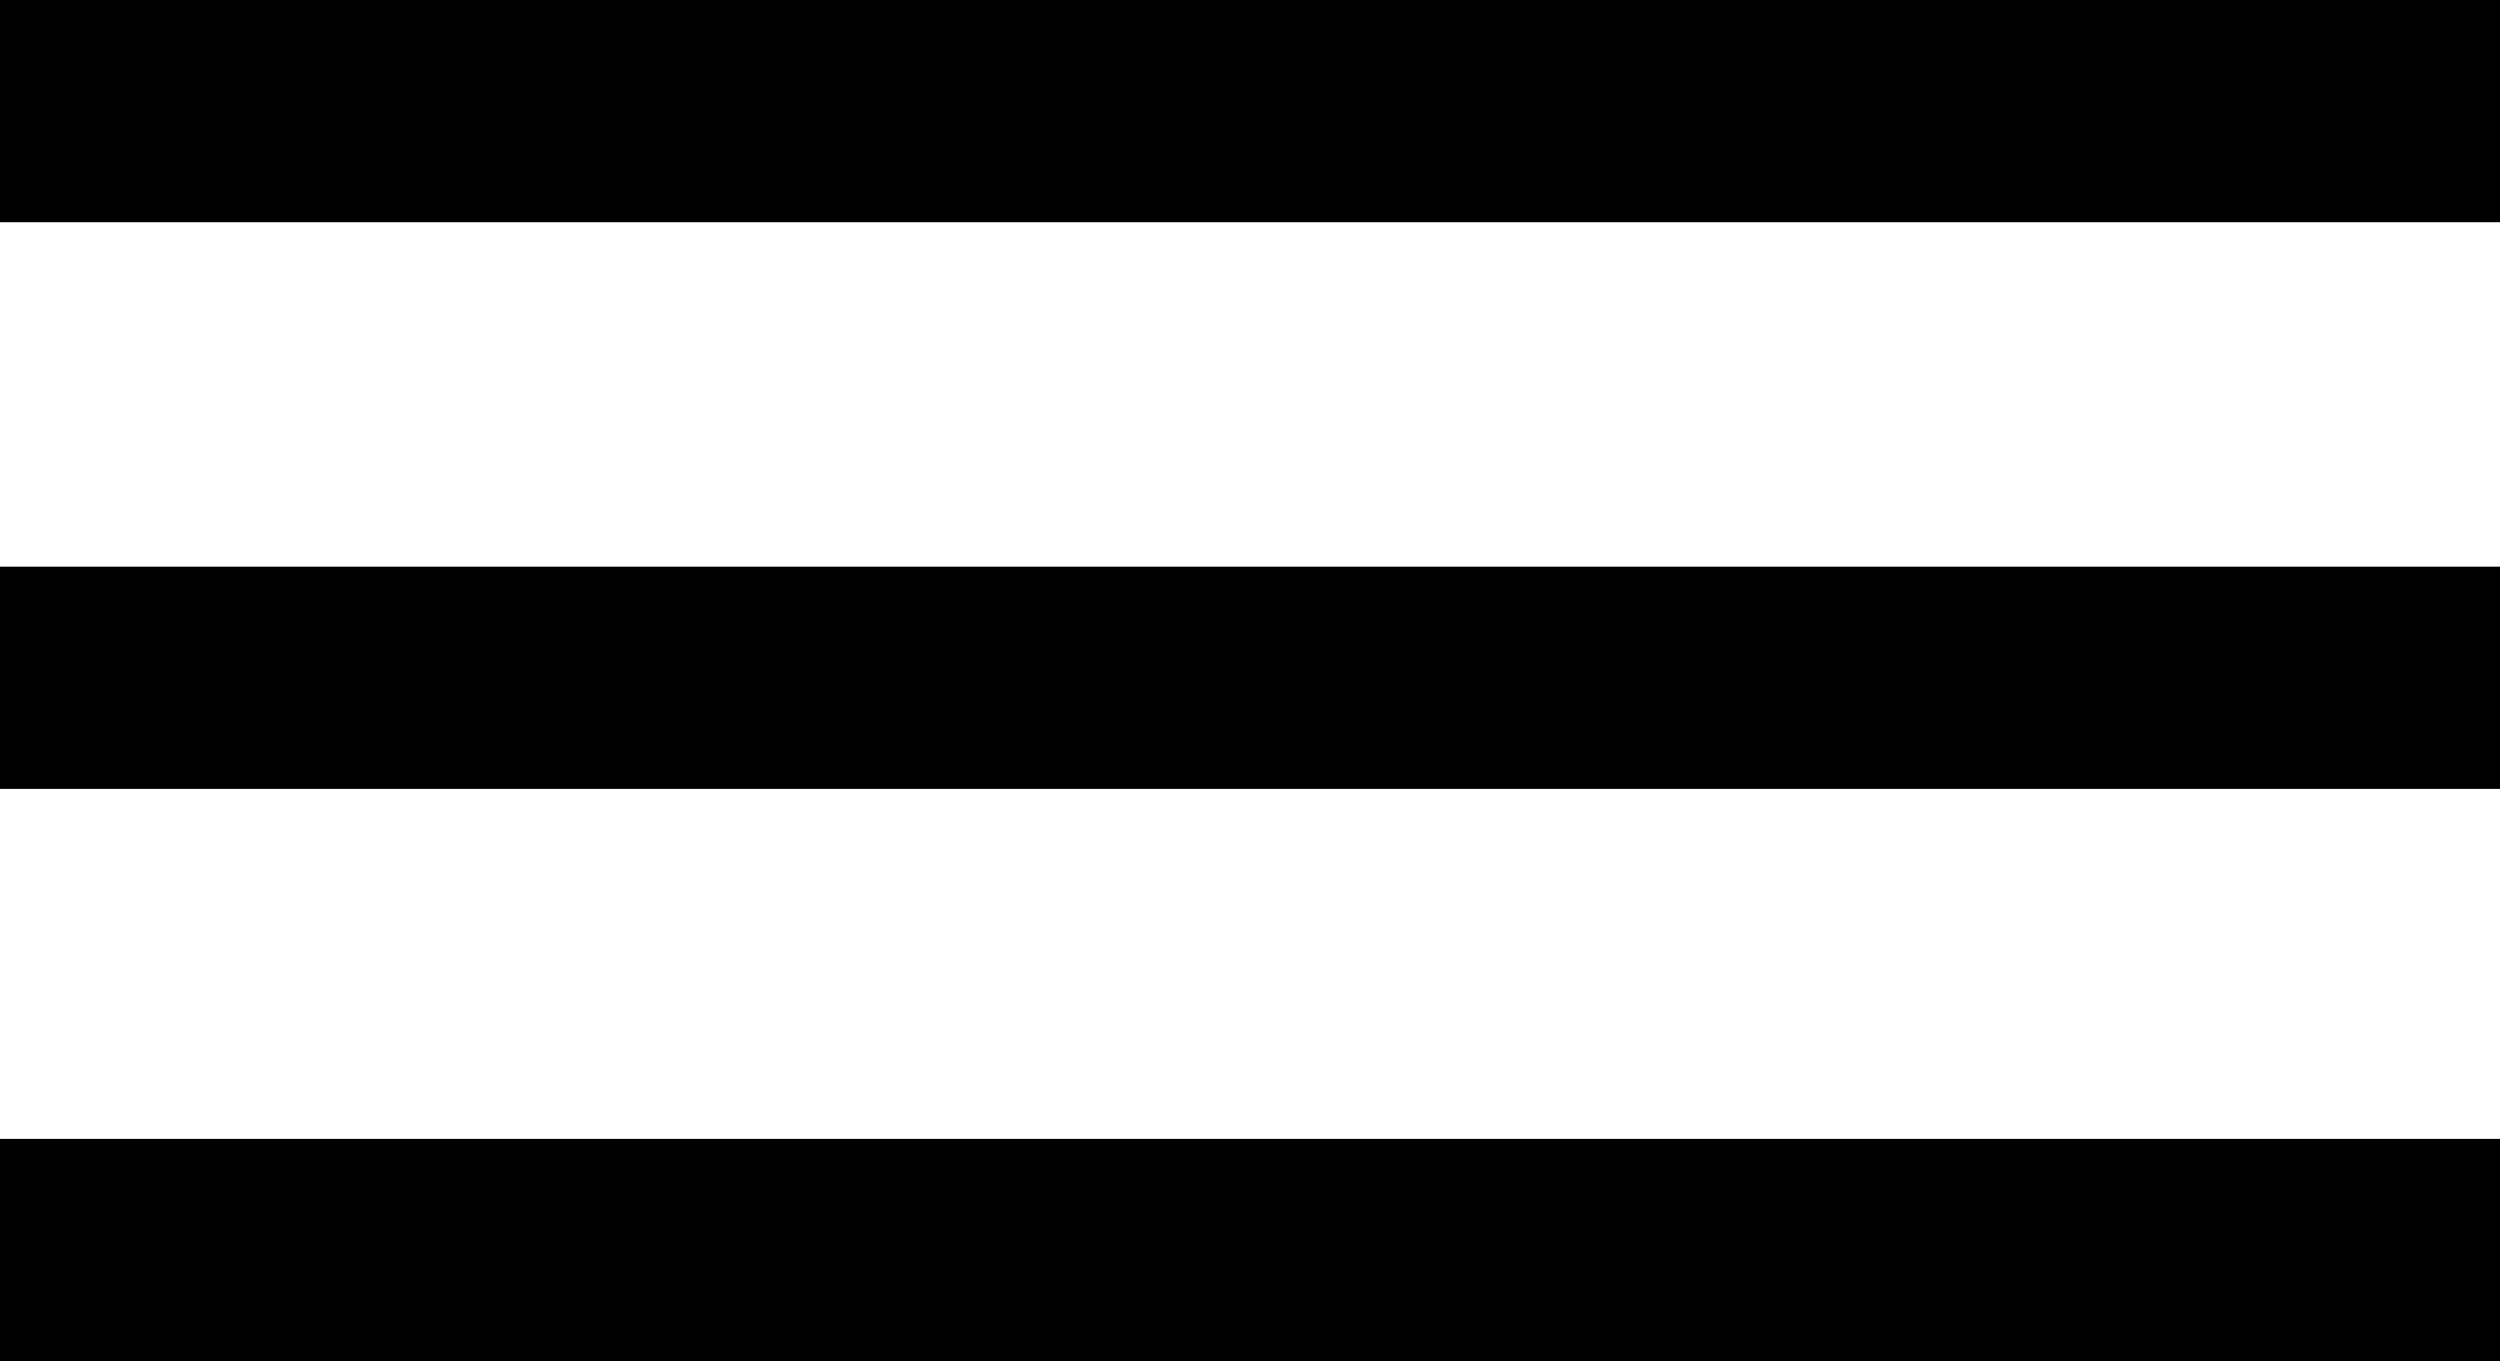
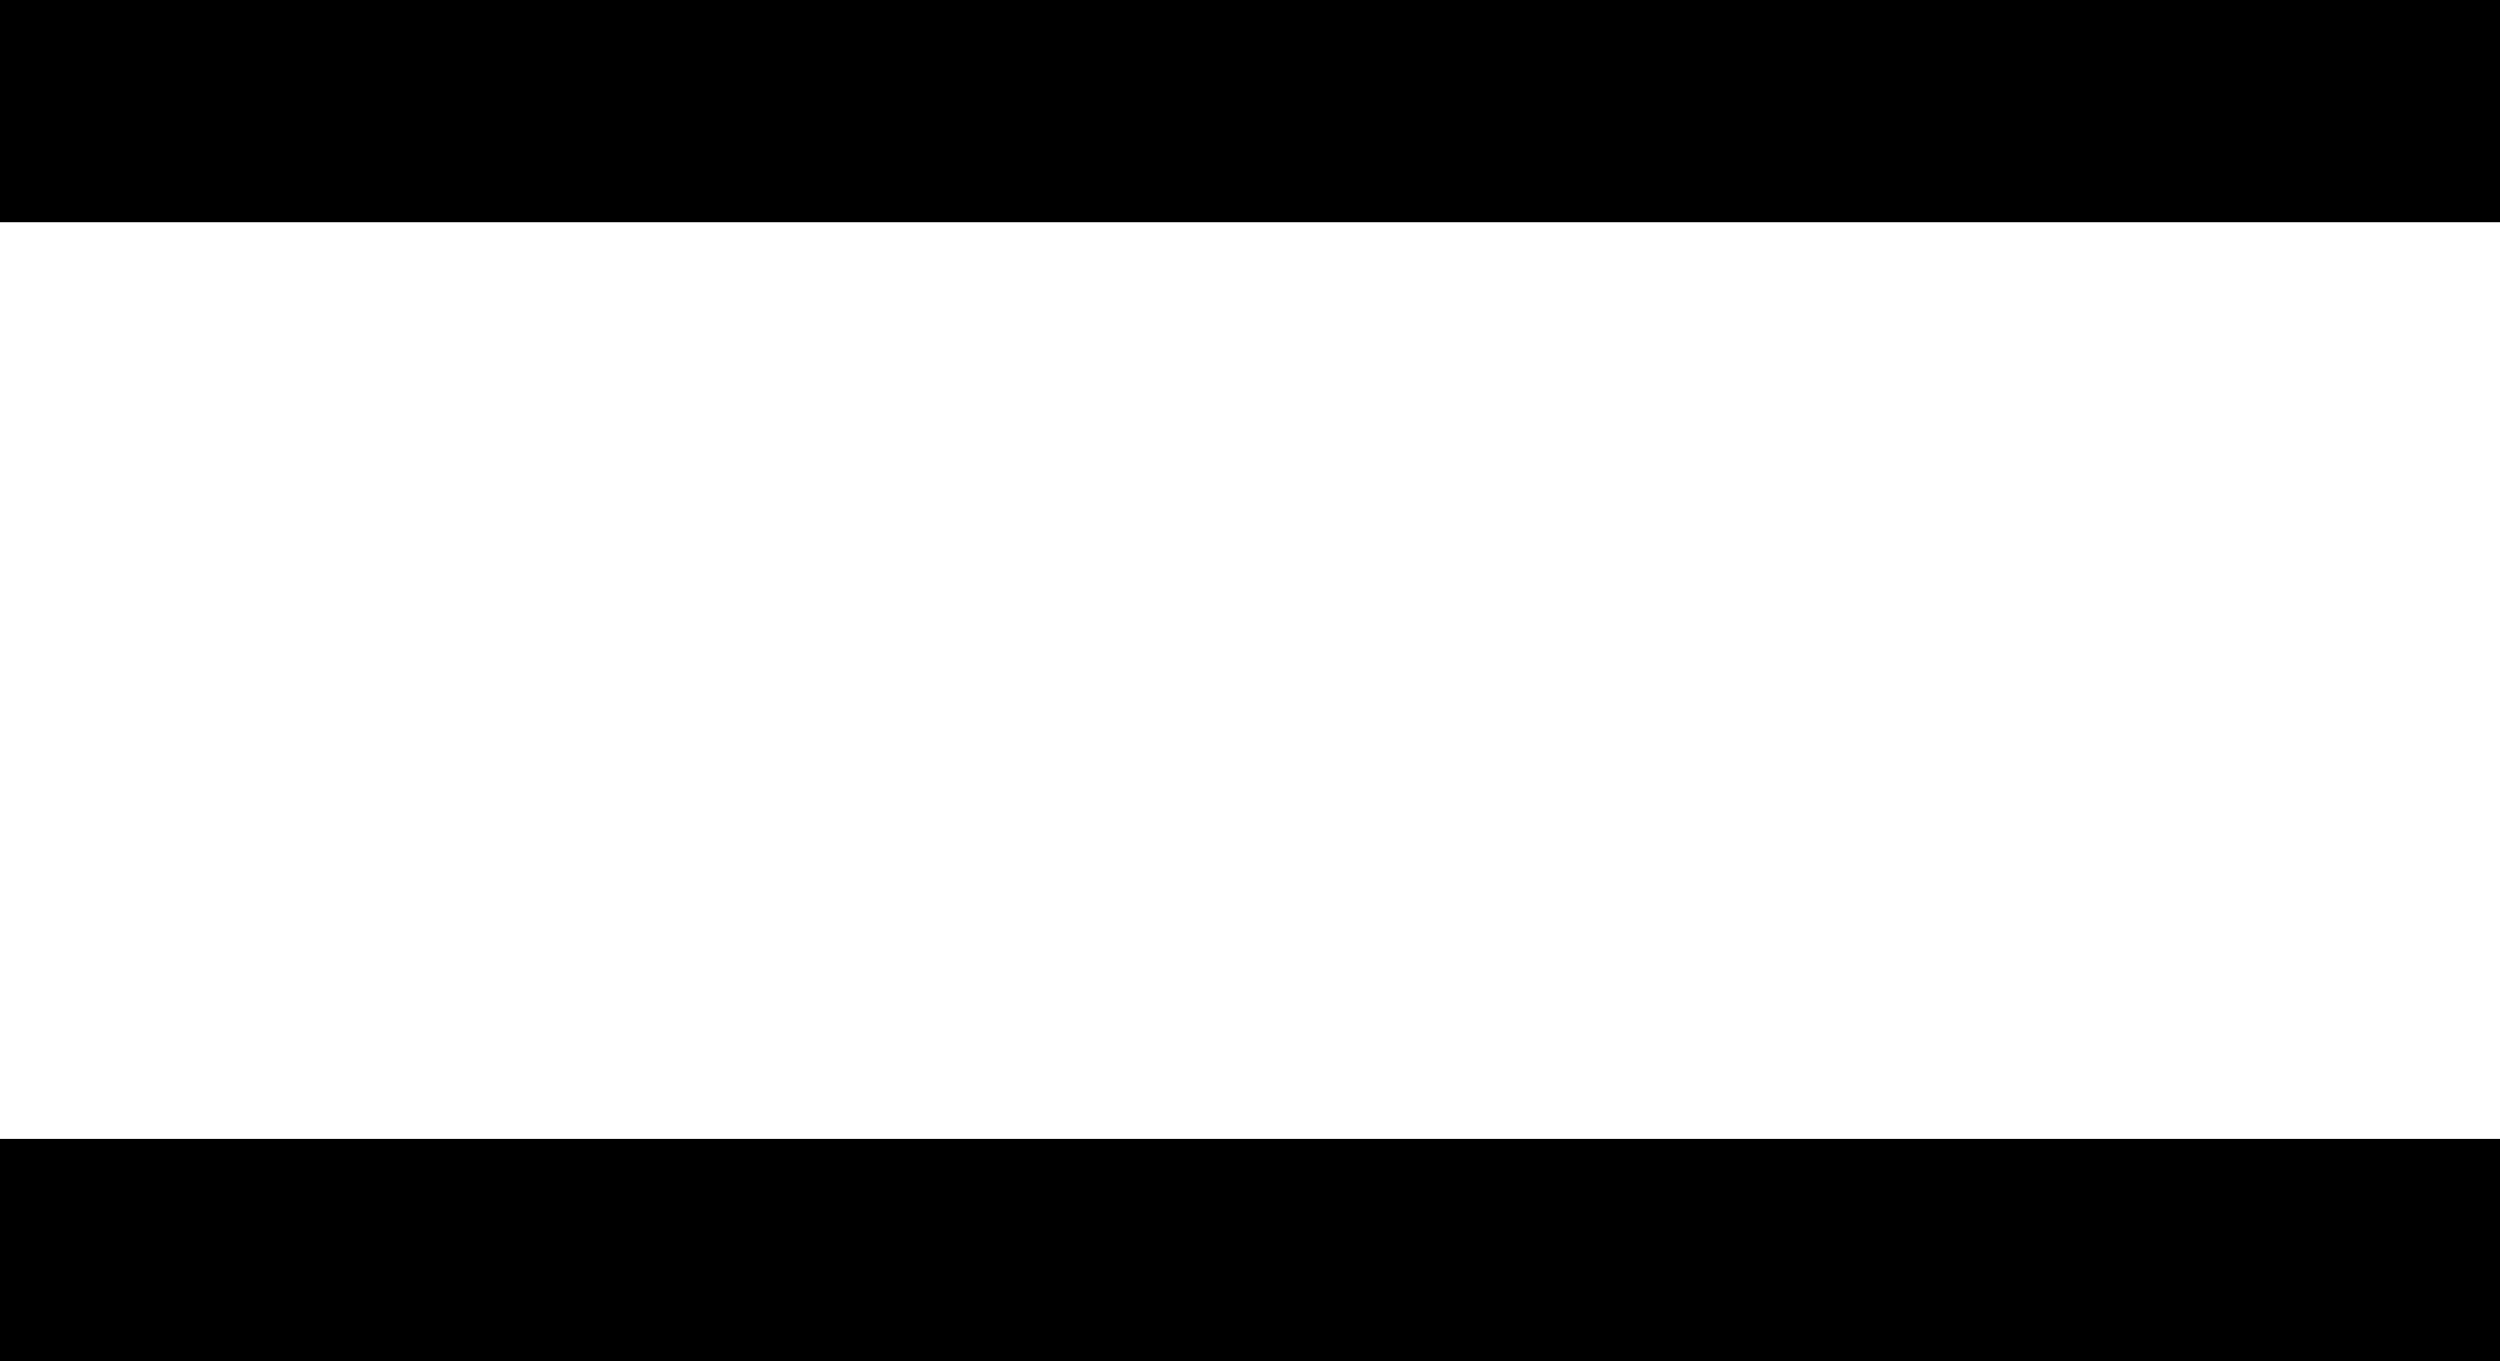
<svg xmlns="http://www.w3.org/2000/svg" version="1.1" id="Layer_1" x="0px" y="0px" viewBox="0 0 45 24.5" style="enable-background:new 0 0 45 24.5;" xml:space="preserve">
  <g>
    <rect width="45" height="4" />
-     <rect y="10.2" width="45" height="4" />
    <rect y="20.5" width="45" height="4" />
  </g>
</svg>